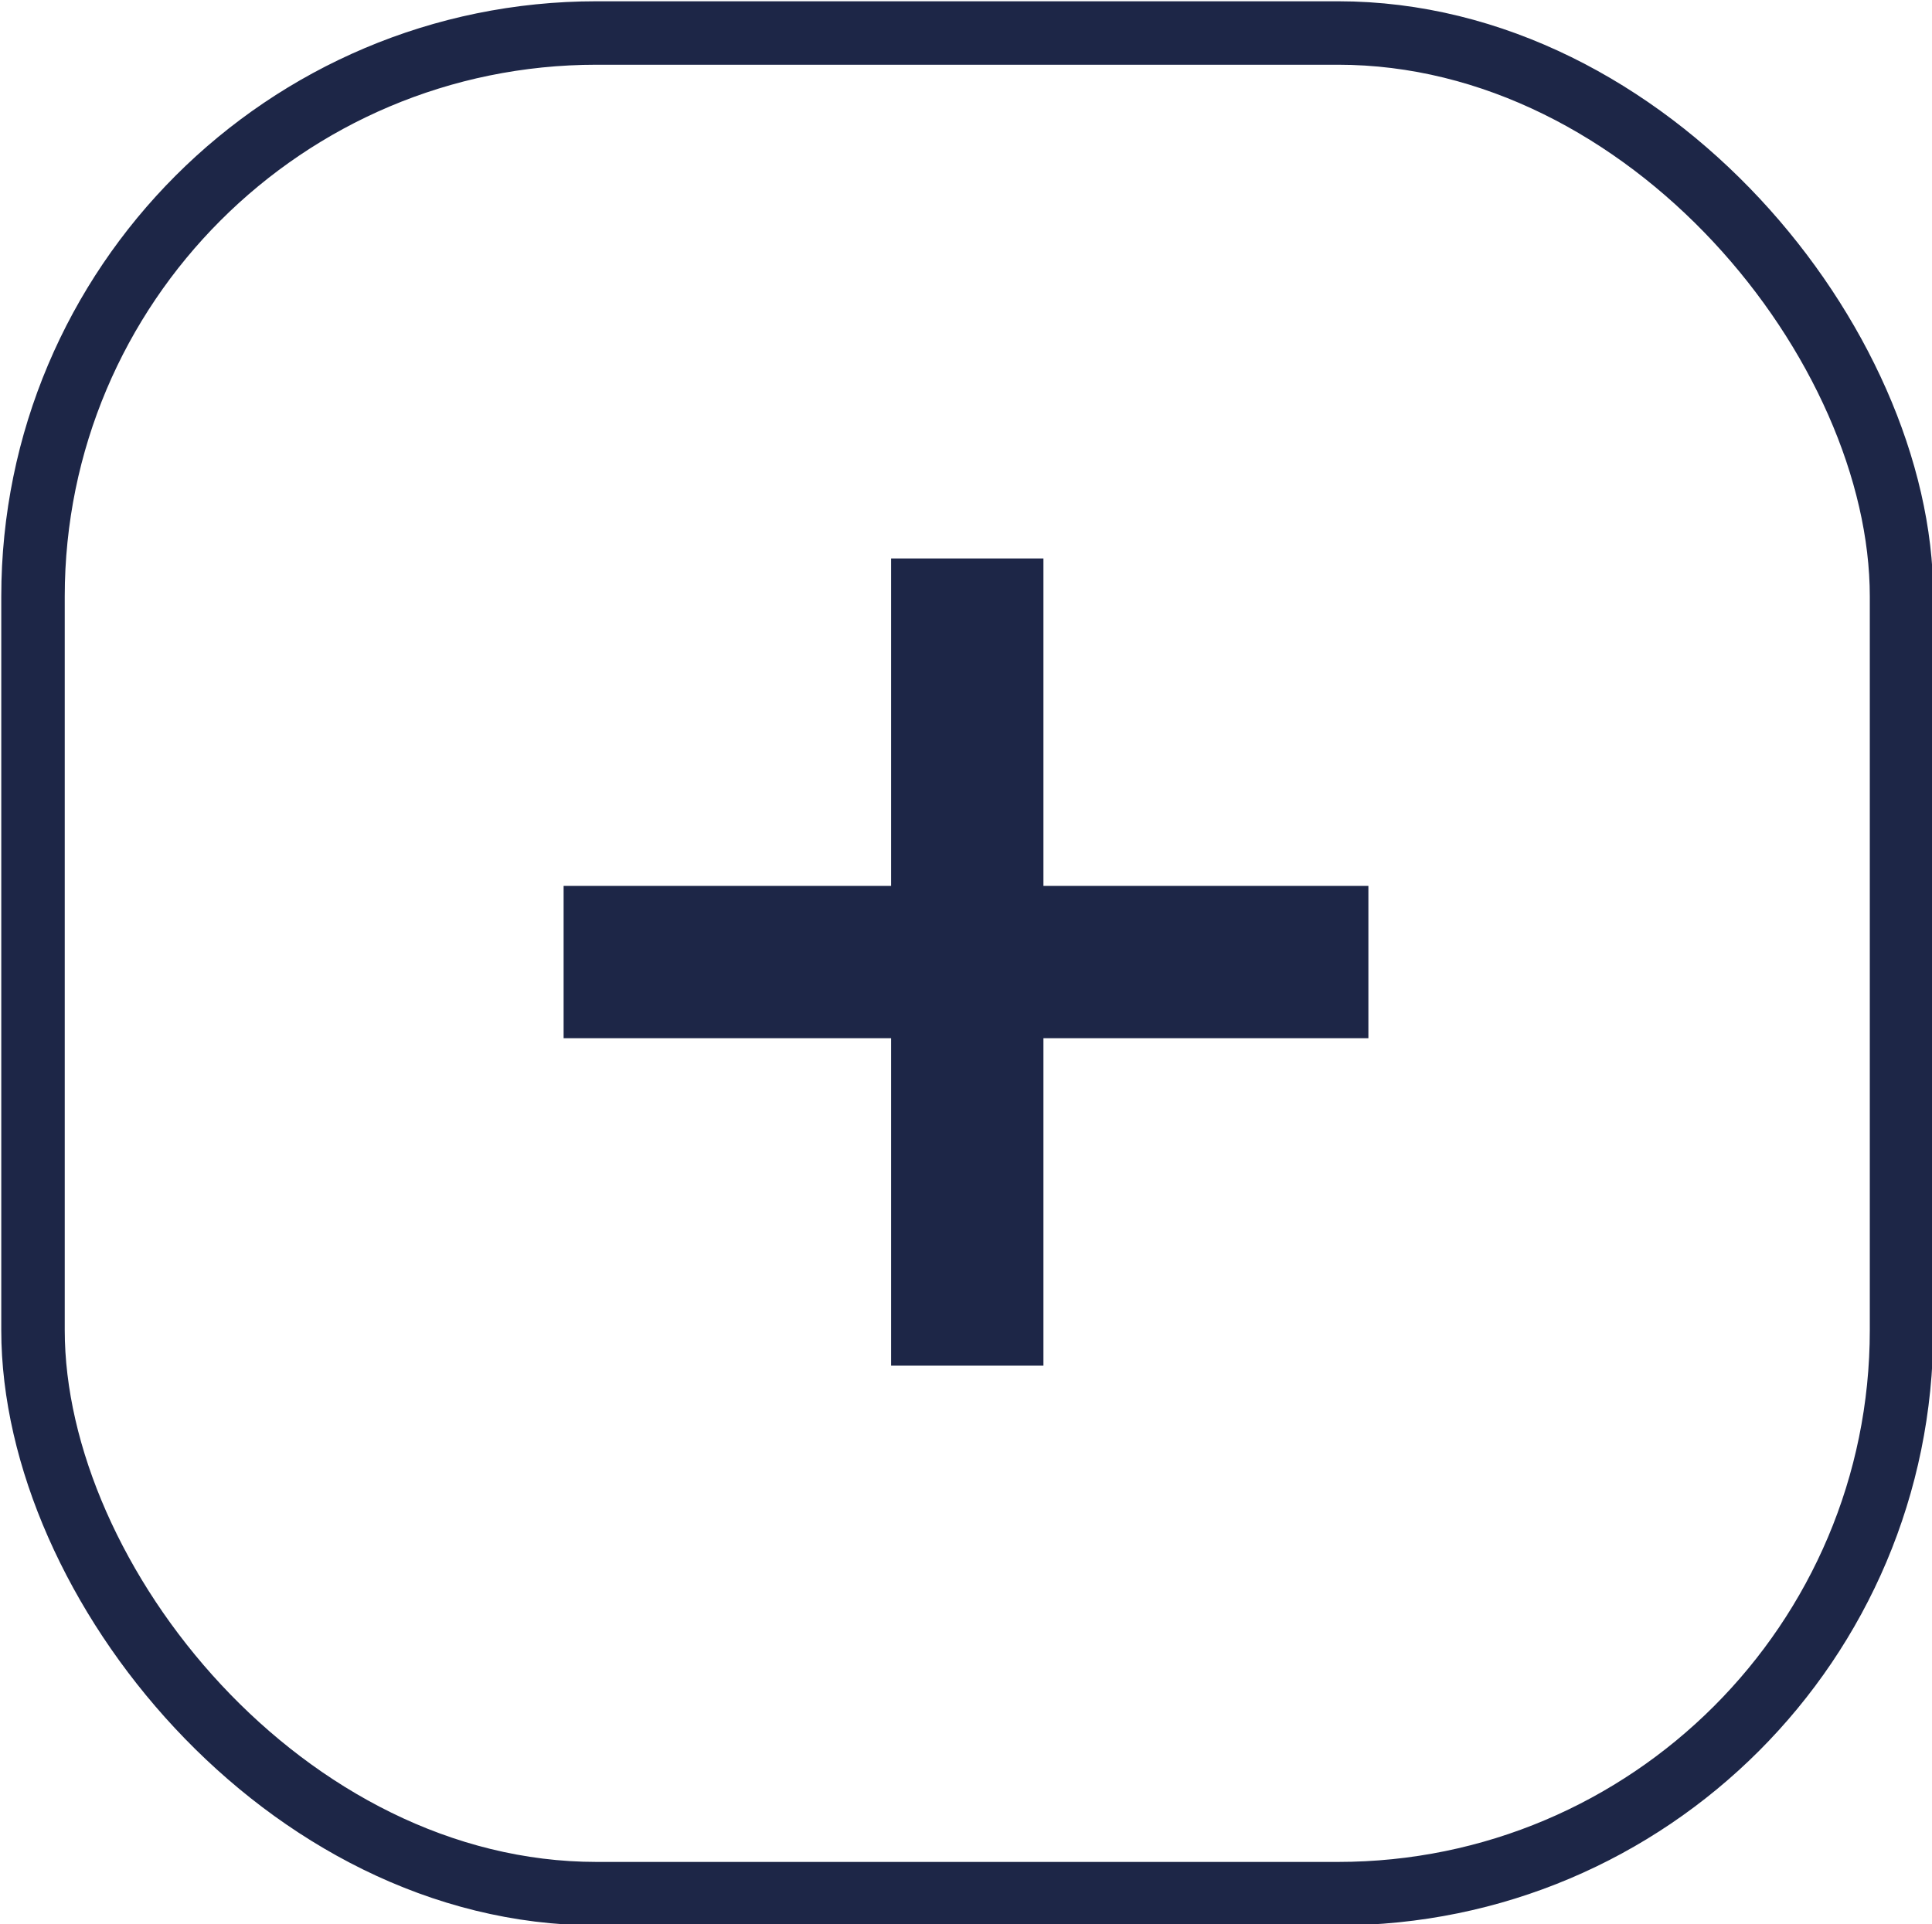
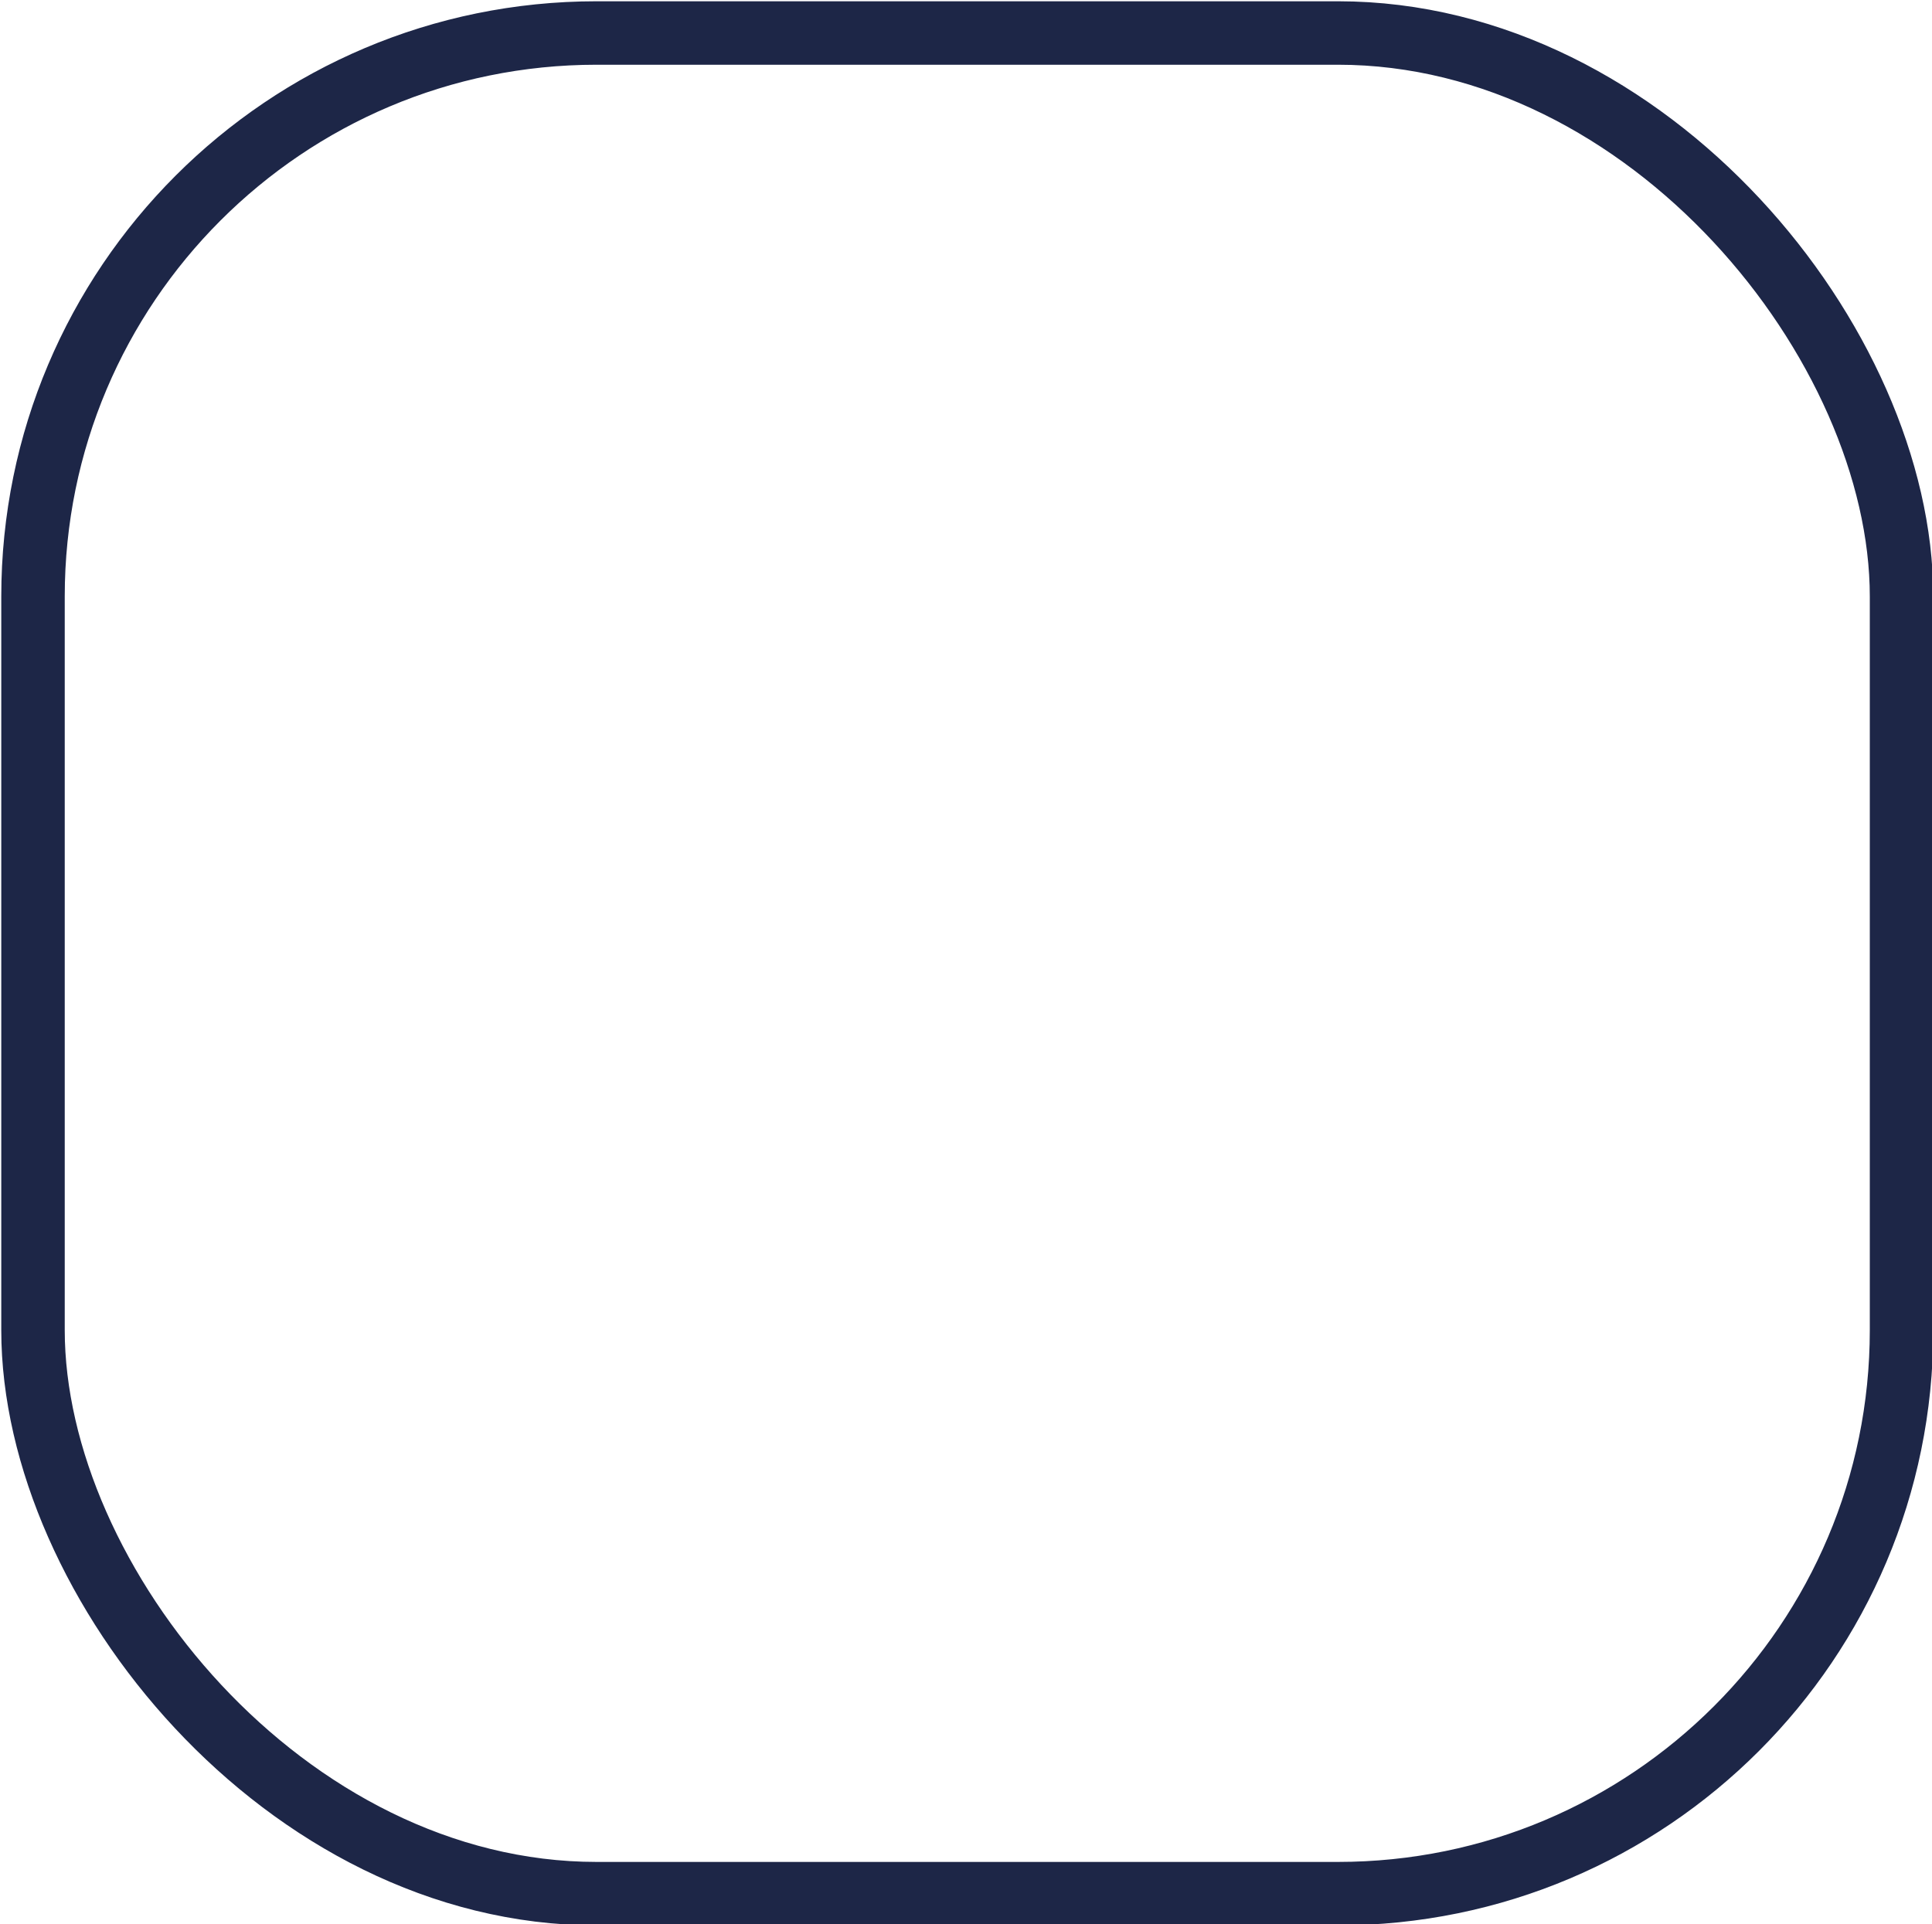
<svg xmlns="http://www.w3.org/2000/svg" viewBox="0 0 7.61 7.58">
  <defs>
    <style>.cls-1{isolation:isolate;}.cls-2{fill:none;stroke:#1d2647;stroke-miterlimit:10;stroke-width:0.25px;}.cls-2,.cls-3{mix-blend-mode:multiply;}.cls-4{fill:#1d2647;}</style>
  </defs>
  <title>mas svg</title>
  <g class="cls-1">
    <g id="Capa_1" data-name="Capa 1">
      <rect class="cls-2" x="0.13" y="0.13" width="7.36" height="7.33" rx="2.22" ry="2.22" />
      <g class="cls-3">
-         <polygon class="cls-4" points="5.39 3.49 4.11 3.49 4.11 2.2 3.51 2.2 3.51 3.49 2.22 3.49 2.22 4.09 3.51 4.09 3.51 5.38 4.11 5.38 4.11 4.09 5.39 4.09 5.39 3.49" />
-       </g>
+         </g>
    </g>
  </g>
</svg>